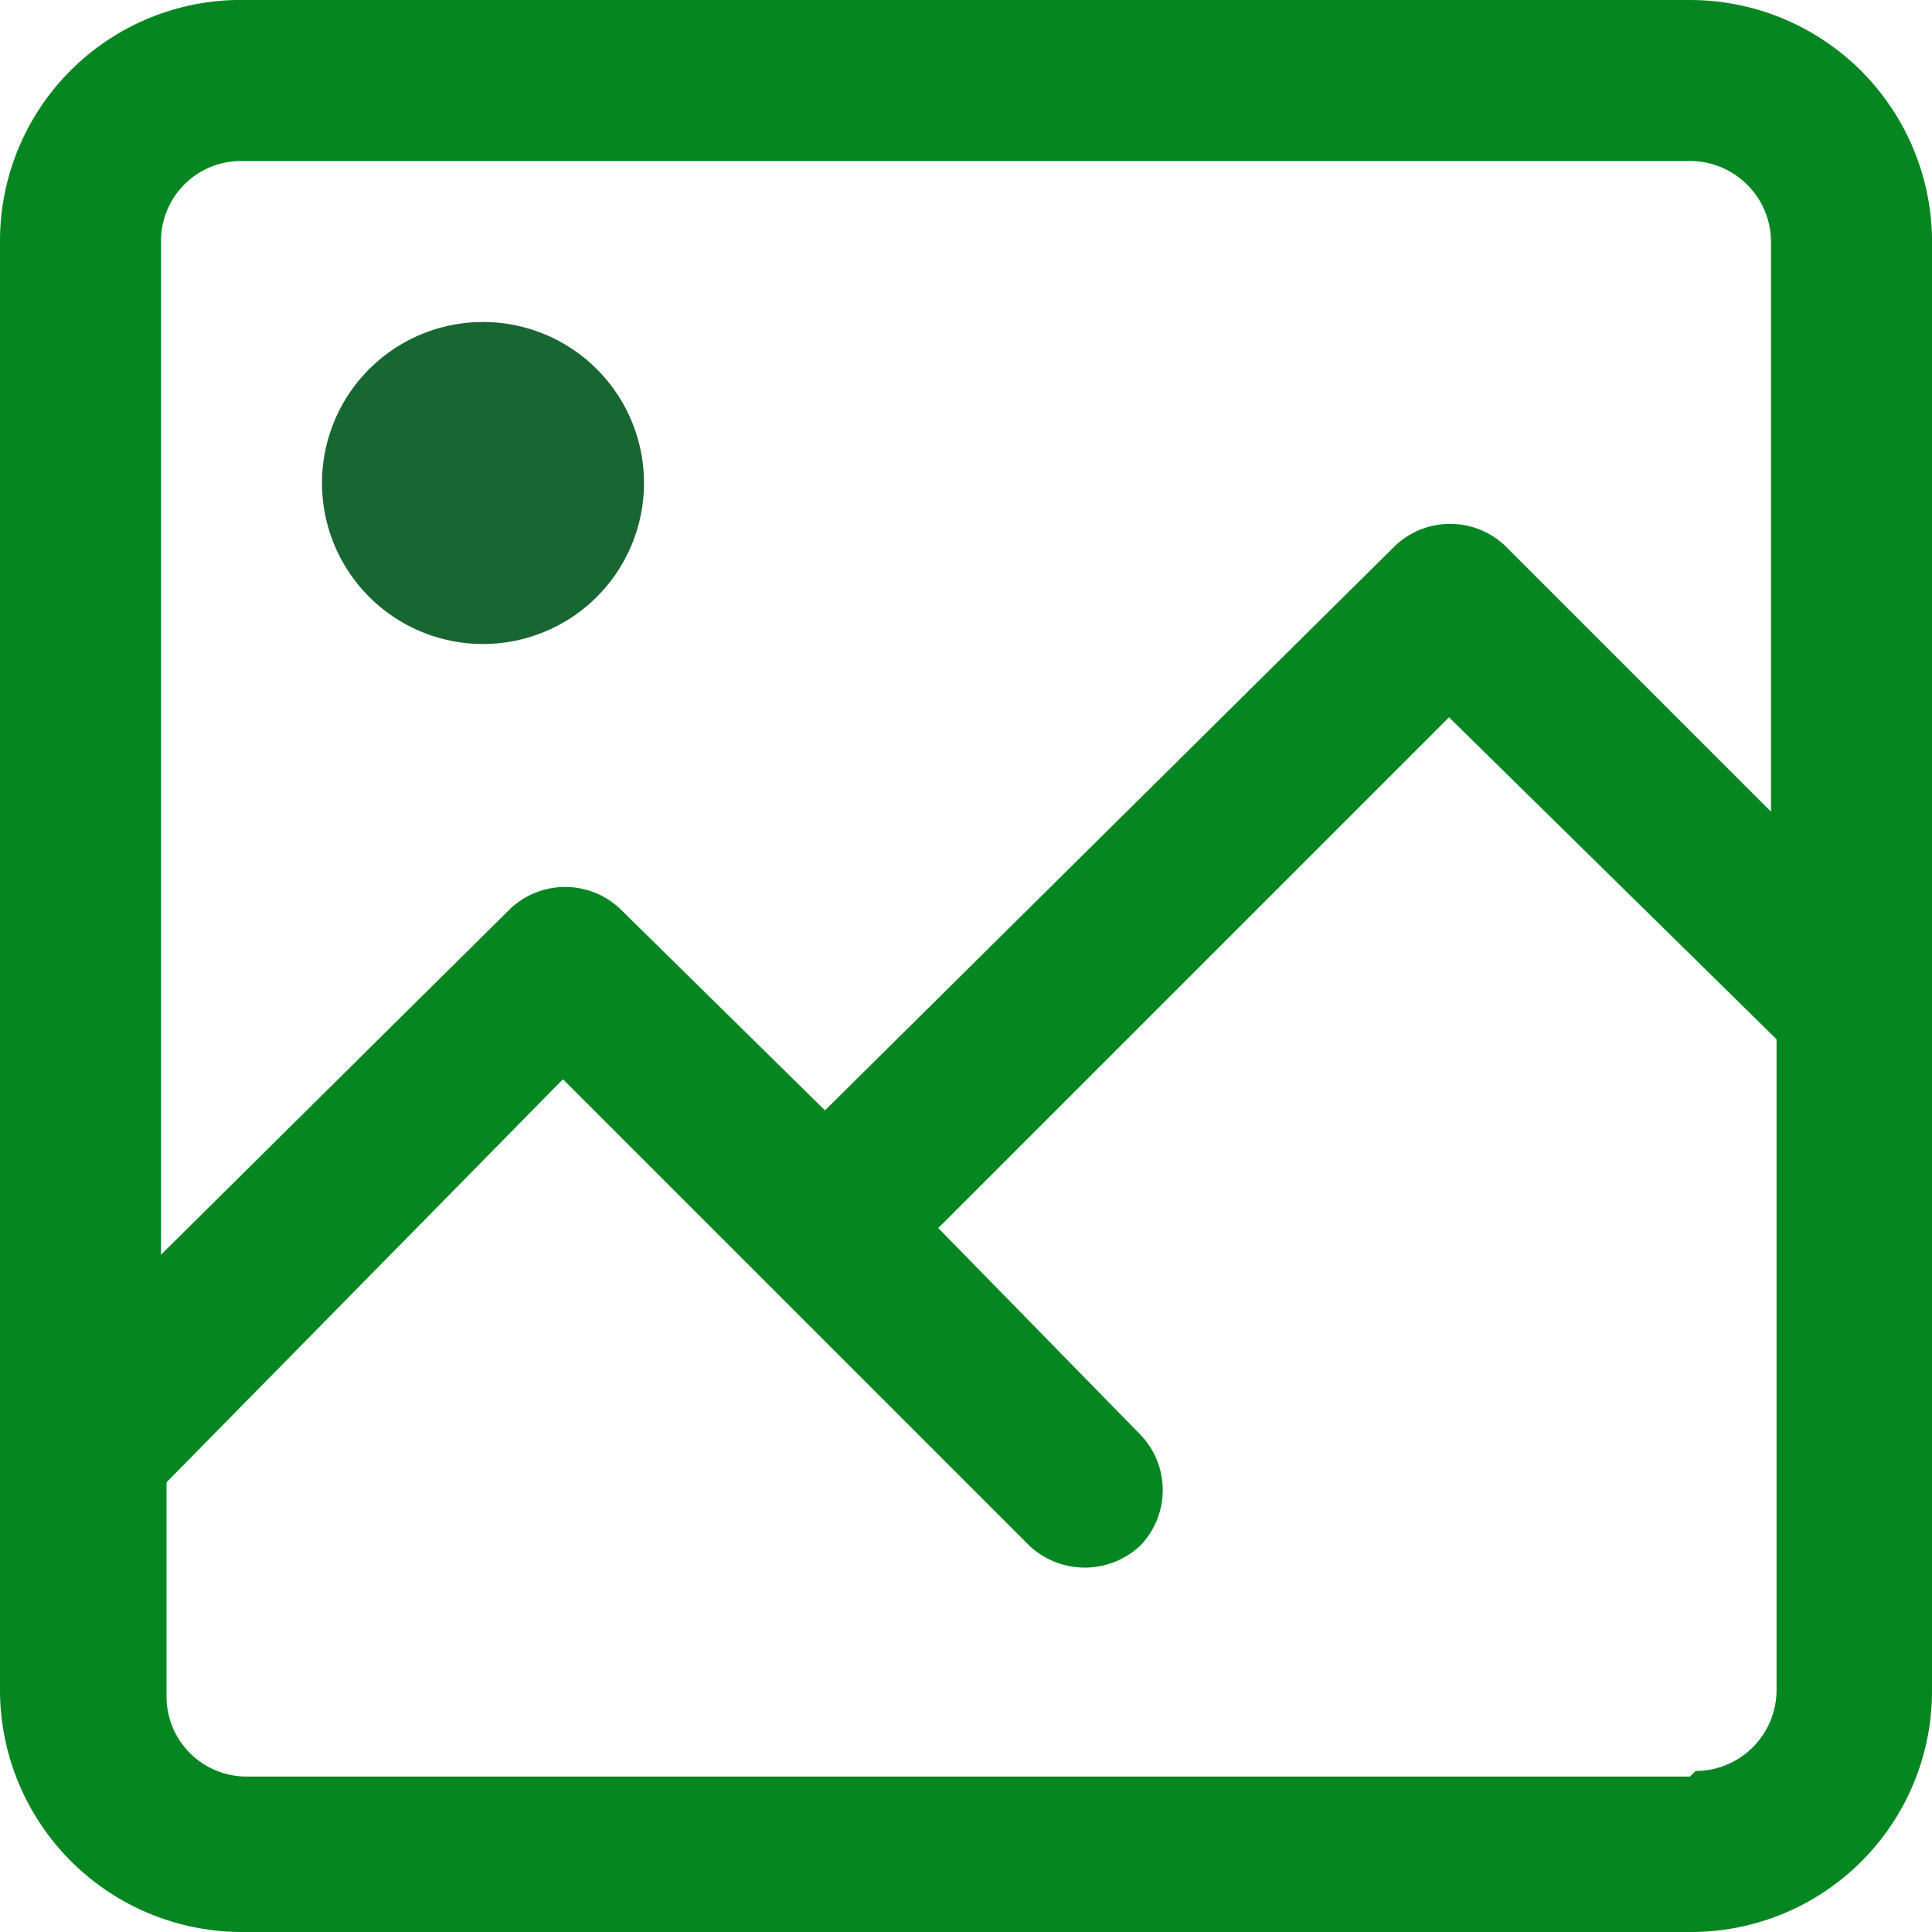
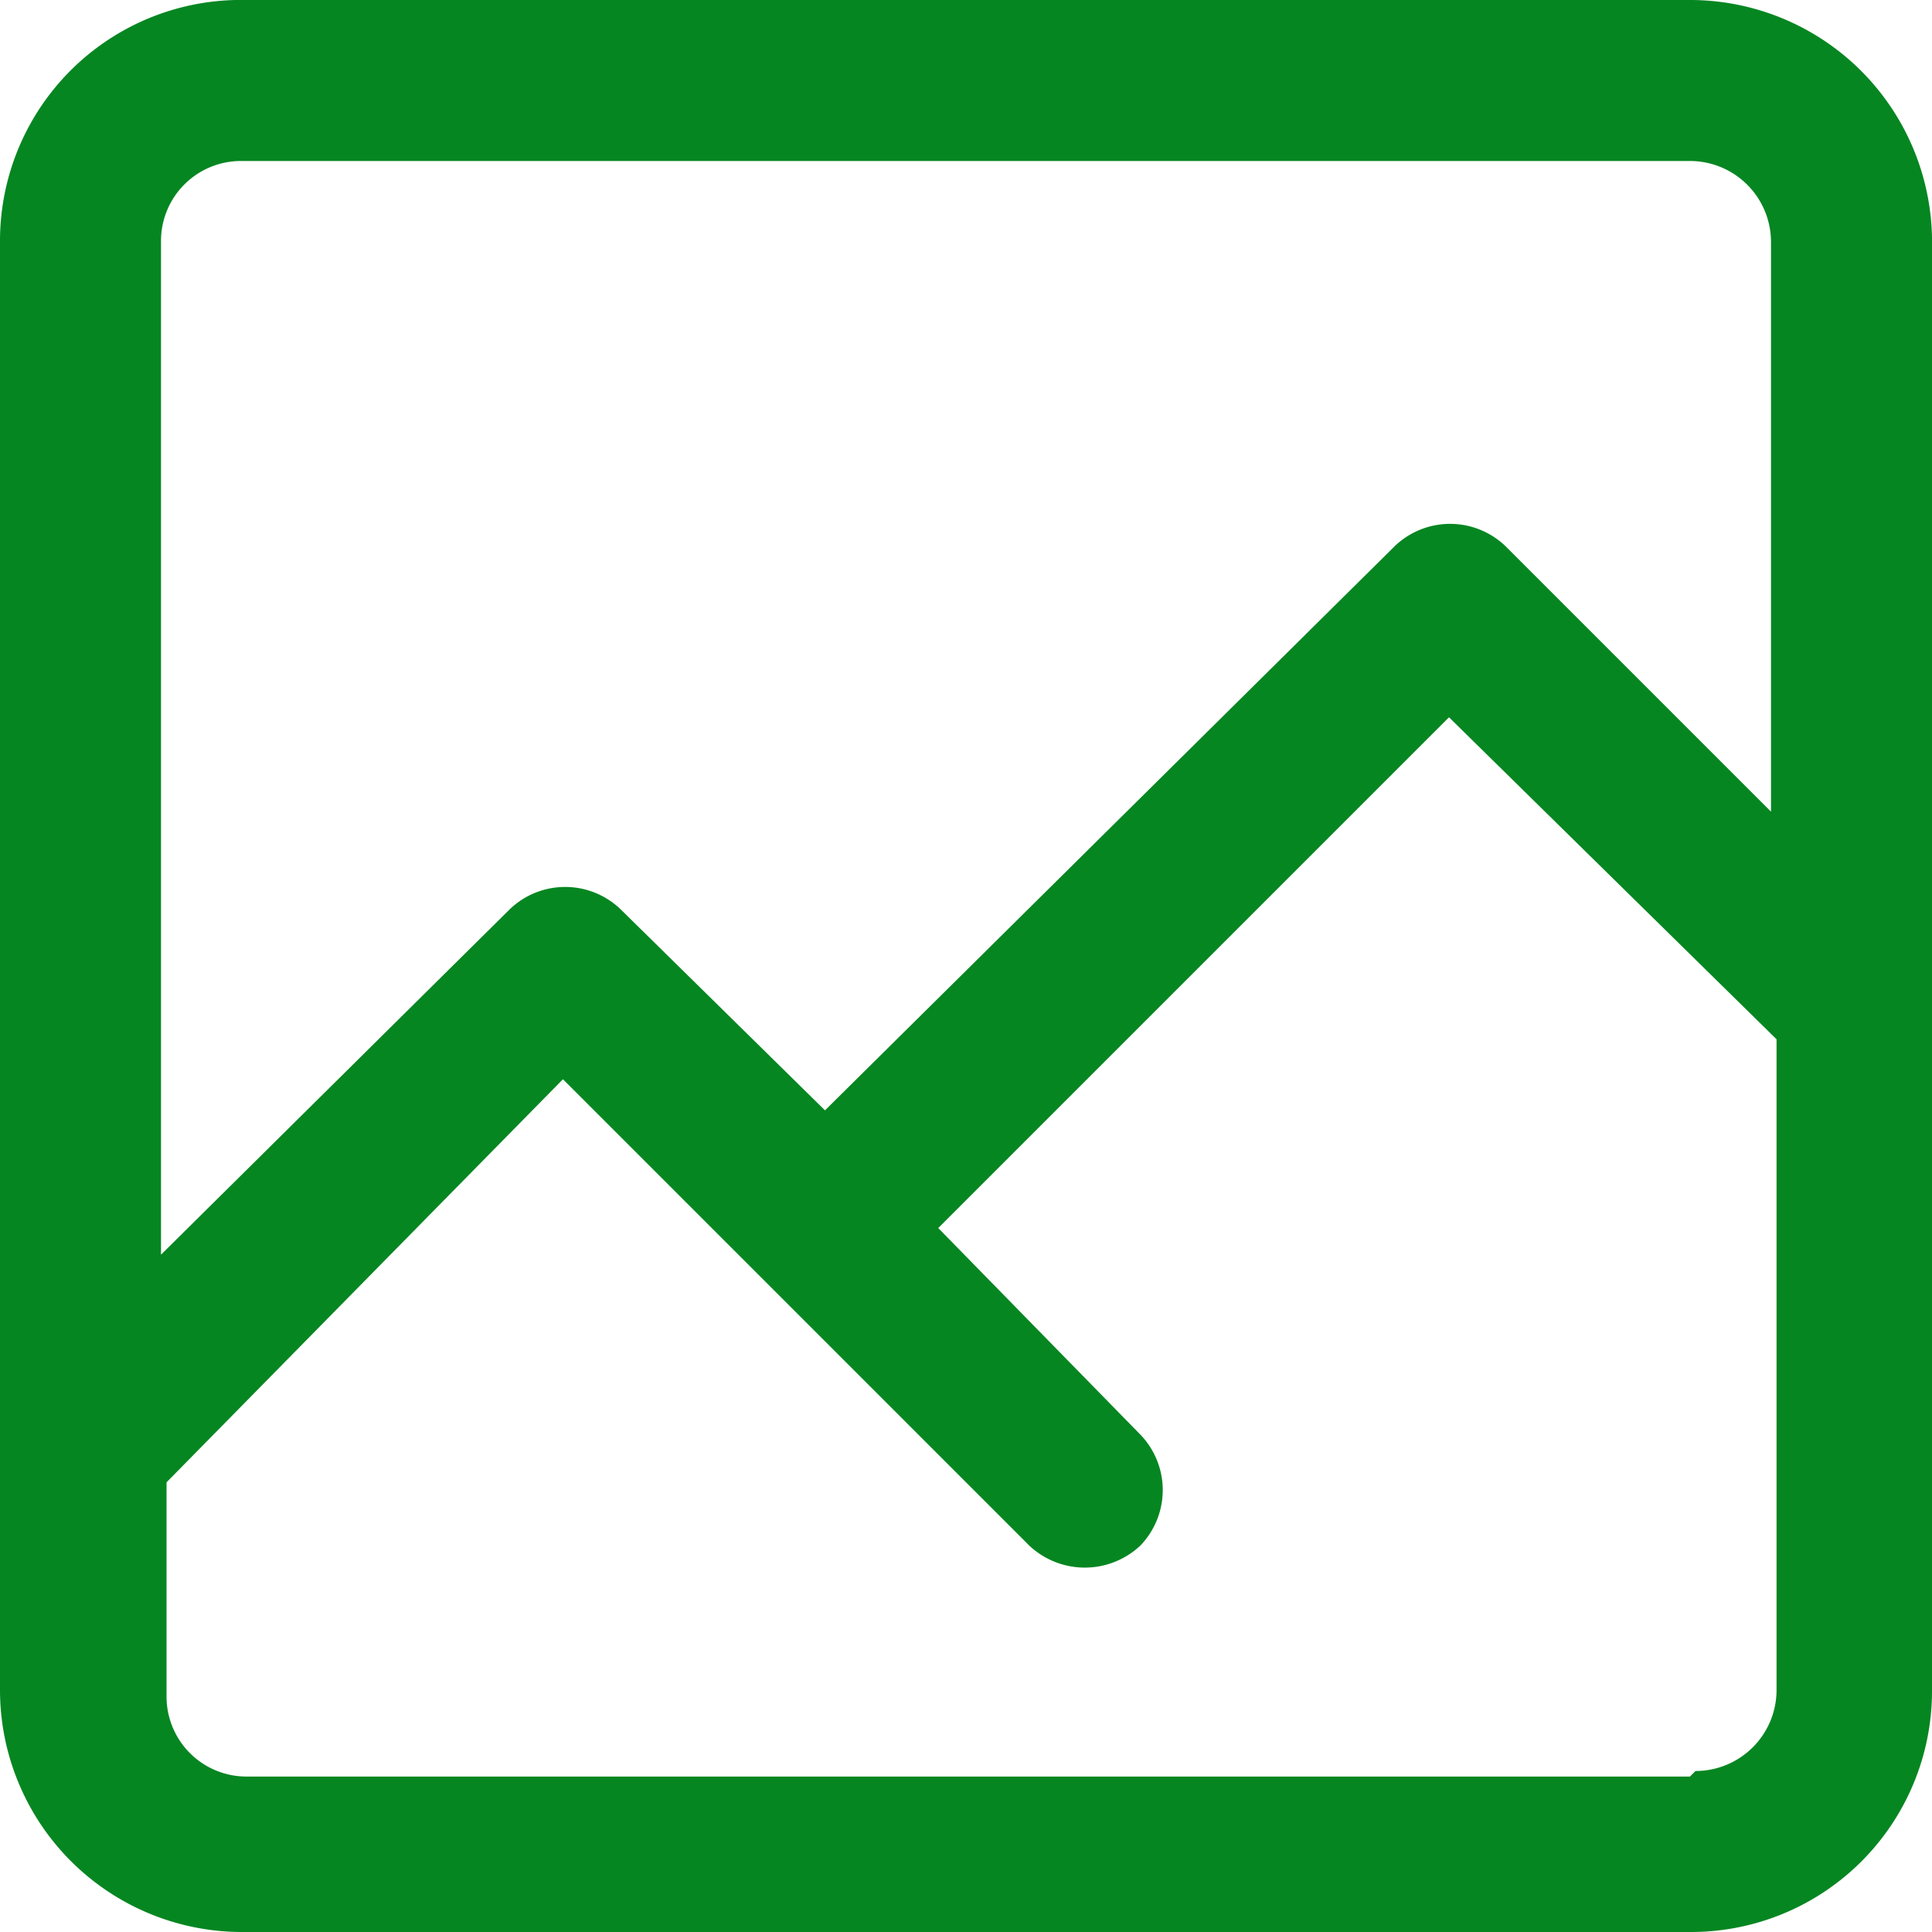
<svg xmlns="http://www.w3.org/2000/svg" viewBox="0 0 17.4 17.4">
  <defs>
    <style>.cls-1{fill:#058621;}.cls-2{fill:#186631;}</style>
  </defs>
  <g id="Layer_2" data-name="Layer 2">
    <g id="Layer_1-2" data-name="Layer 1">
      <path id="Path_491" data-name="Path 491" class="cls-1" d="M15.22,0h-13A2.17,2.17,0,0,0,0,2.17V15.22A2.18,2.18,0,0,0,2.17,17.4H15.22a2.17,2.17,0,0,0,2.18-2.18v-13A2.18,2.18,0,0,0,15.22,0Zm-13,1.45H15.22a.73.73,0,0,1,.73.73V7.31L13.56,4.92a.72.72,0,0,0-1,0L7.43,10,5.59,8.19a.72.72,0,0,0-1,0L1.45,11.3V2.17A.72.72,0,0,1,2.17,1.45ZM15.22,16h-13a.72.72,0,0,1-.72-.73V13.35L5.07,9.72l4.2,4.2a.73.73,0,0,0,1,0,.72.72,0,0,0,0-1l0,0L8.45,11.06l4.6-4.6L16,9.36v5.86a.73.73,0,0,1-.73.73Z" />
-       <path id="Path_492" data-name="Path 492" class="cls-2" d="M5.8,4.35A1.45,1.45,0,1,1,4.35,2.9,1.45,1.45,0,0,1,5.8,4.35Z" />
    </g>
  </g>
</svg>